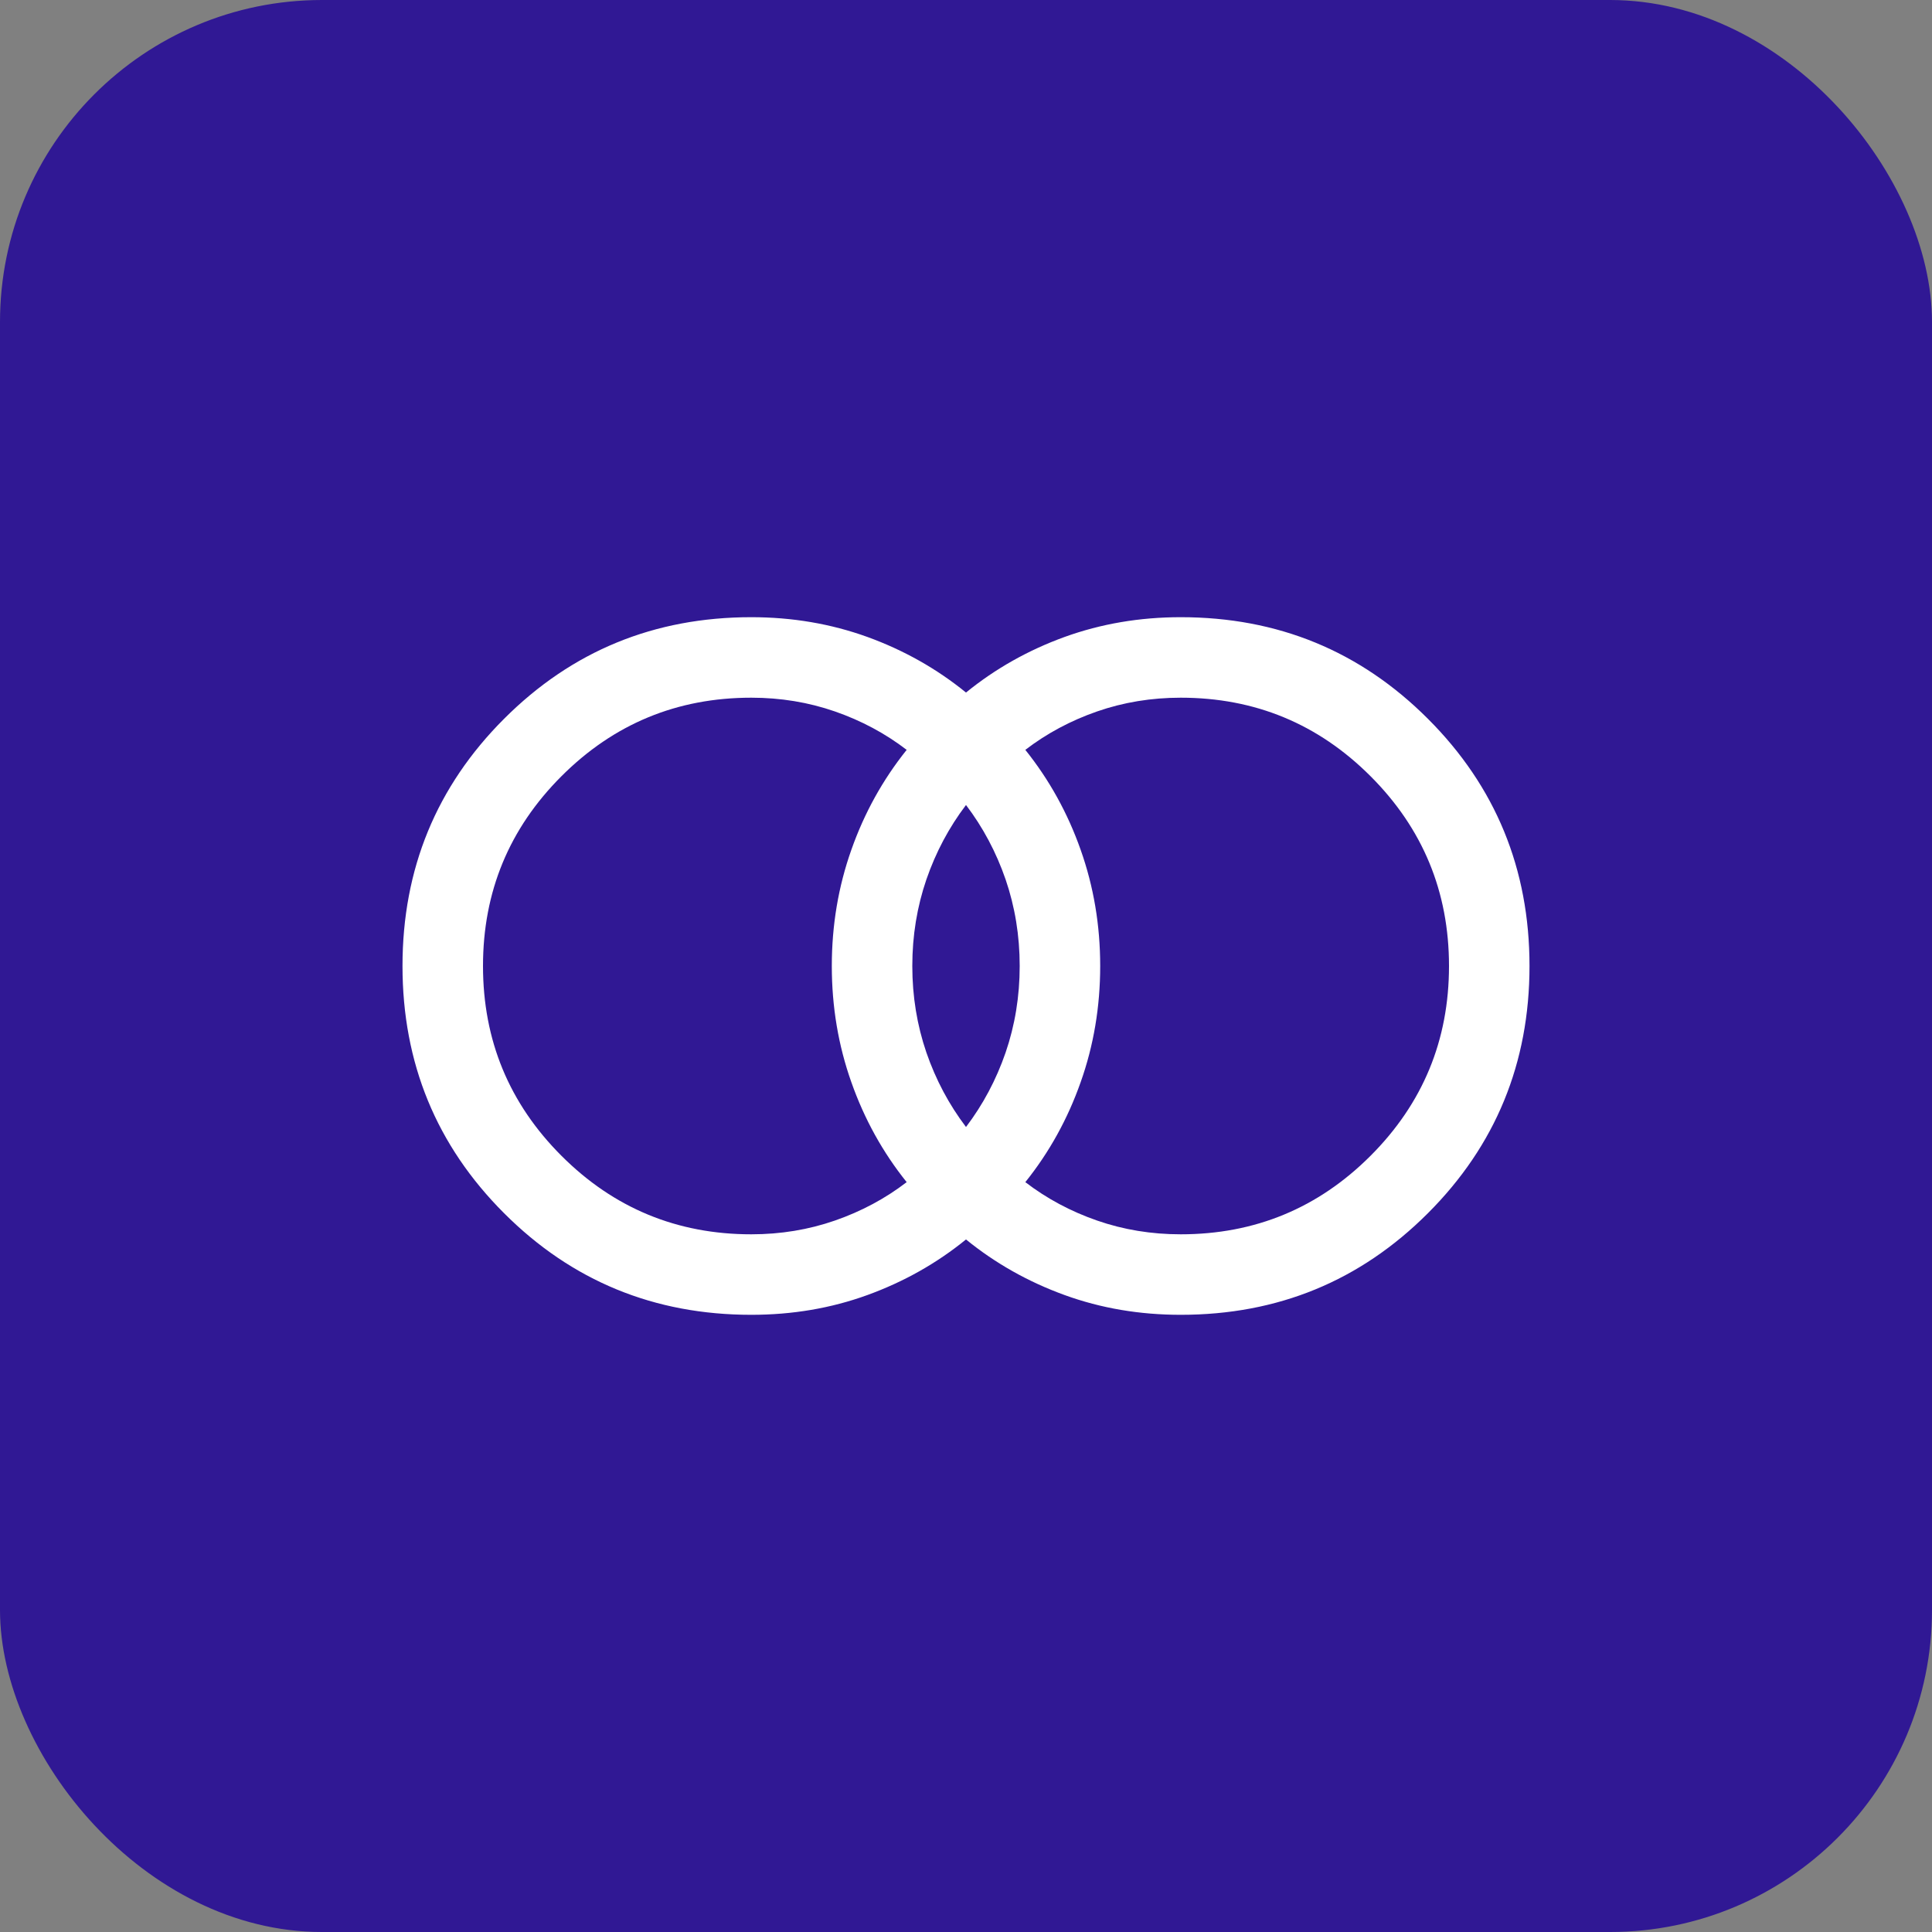
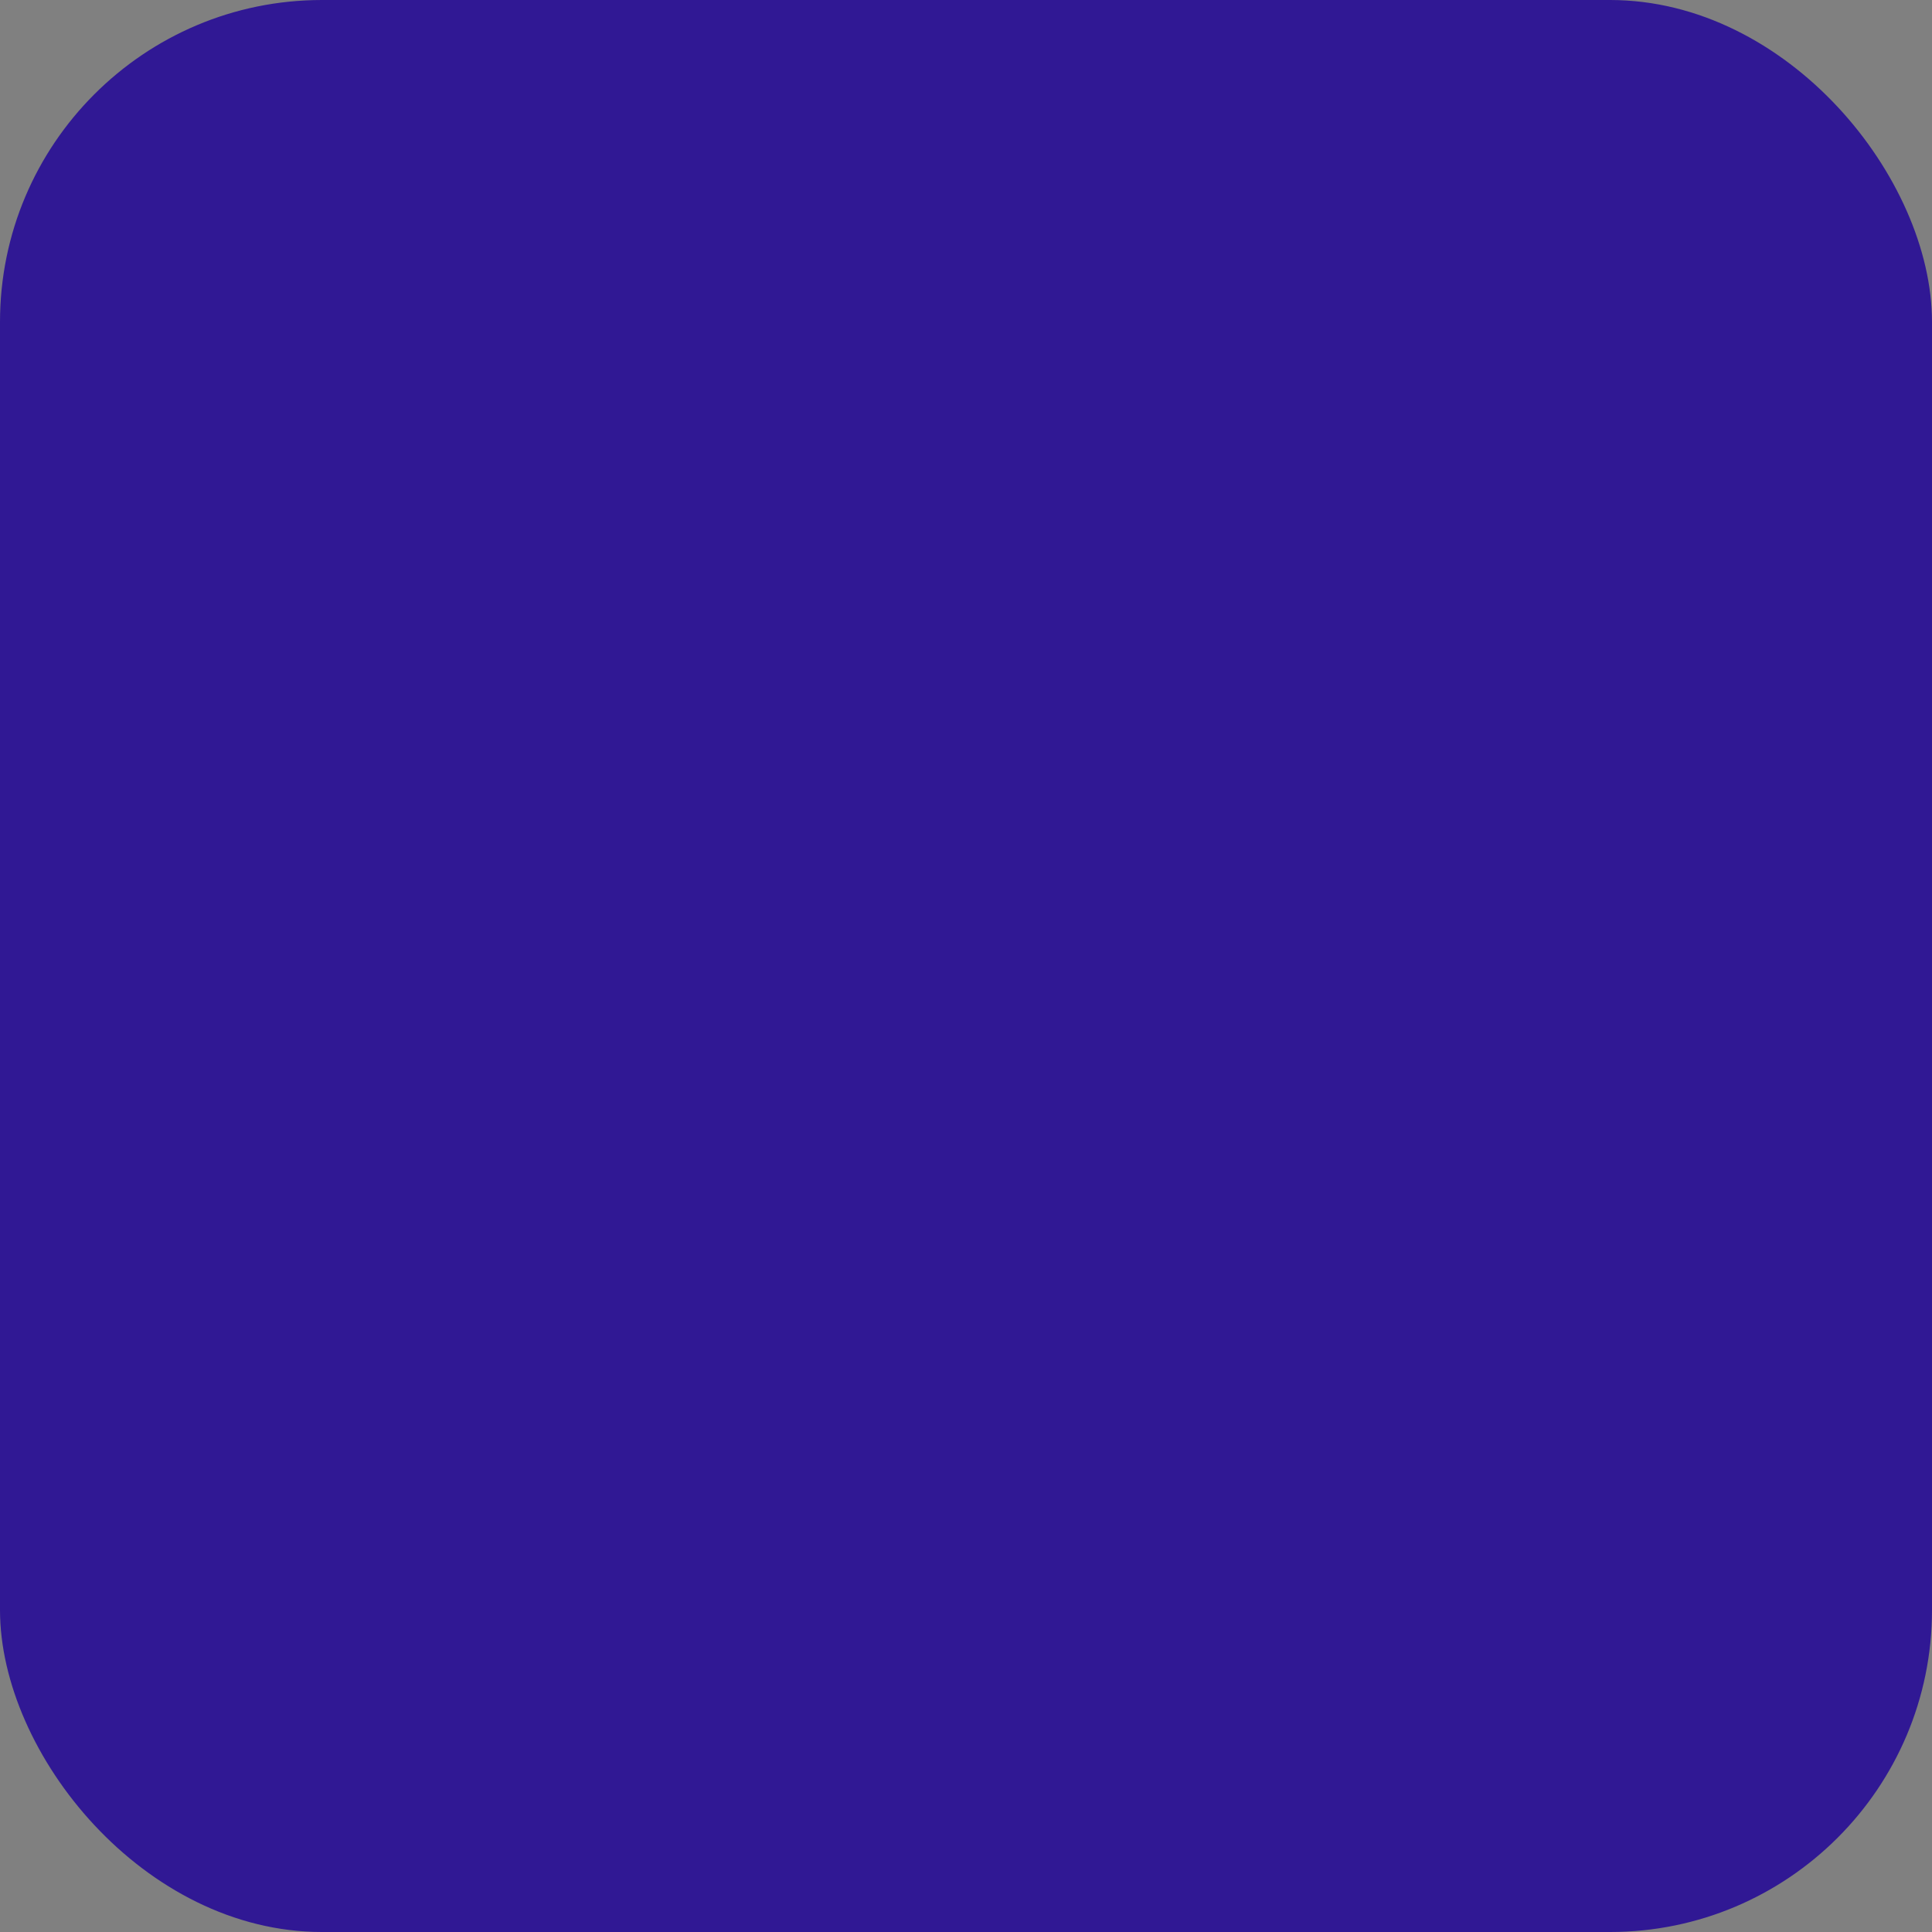
<svg xmlns="http://www.w3.org/2000/svg" width="24" height="24" viewBox="0 0 24 24" fill="none">
  <rect x="0" y="0" width="24" height="24" fill="#808080" stroke="none" />
  <rect width="24" height="24" rx="4" fill="#301894" />
  <mask id="mask0_2201_139" style="mask-type:alpha" maskUnits="userSpaceOnUse" x="4" y="4" width="16" height="16">
-     <rect x="4" y="4" width="16" height="16" fill="#D9D9D9" />
-   </mask>
+     </mask>
  <g mask="url(#mask0_2201_139)">
    <path d="M14.667 15.333C15.589 15.333 16.375 15.008 17.025 14.358C17.675 13.708 18 12.922 18 12C18 11.078 17.675 10.292 17.025 9.642C16.375 8.992 15.589 8.667 14.667 8.667C14.303 8.667 13.956 8.724 13.628 8.838C13.3 8.952 13.003 9.111 12.737 9.315C13.034 9.686 13.263 10.099 13.424 10.556C13.586 11.013 13.667 11.494 13.667 12C13.667 12.506 13.586 12.988 13.424 13.444C13.263 13.901 13.034 14.315 12.737 14.685C13.003 14.889 13.3 15.048 13.628 15.162C13.956 15.276 14.303 15.333 14.667 15.333ZM12 14C12.211 13.722 12.375 13.414 12.492 13.075C12.608 12.736 12.667 12.378 12.667 12C12.667 11.622 12.608 11.264 12.492 10.925C12.375 10.586 12.211 10.278 12 10C11.789 10.278 11.625 10.586 11.508 10.925C11.392 11.264 11.333 11.622 11.333 12C11.333 12.378 11.392 12.736 11.508 13.075C11.625 13.414 11.789 13.722 12 14ZM9.333 15.333C9.697 15.333 10.044 15.276 10.372 15.162C10.7 15.048 10.997 14.889 11.263 14.685C10.966 14.315 10.737 13.901 10.576 13.444C10.414 12.988 10.333 12.506 10.333 12C10.333 11.494 10.414 11.013 10.576 10.556C10.737 10.099 10.966 9.686 11.263 9.315C10.997 9.111 10.7 8.952 10.372 8.838C10.044 8.724 9.697 8.667 9.333 8.667C8.411 8.667 7.625 8.992 6.975 9.642C6.325 10.292 6 11.078 6 12C6 12.922 6.325 13.708 6.975 14.358C7.625 15.008 8.411 15.333 9.333 15.333ZM9.333 16.333C8.127 16.333 7.104 15.913 6.262 15.071C5.421 14.23 5 13.206 5 12C5 10.794 5.421 9.77 6.262 8.929C7.104 8.087 8.127 7.667 9.333 7.667C9.842 7.667 10.322 7.749 10.774 7.912C11.226 8.076 11.635 8.306 12 8.603C12.365 8.306 12.774 8.076 13.226 7.912C13.678 7.749 14.158 7.667 14.667 7.667C15.873 7.667 16.896 8.087 17.738 8.929C18.579 9.77 19 10.794 19 12C19 13.206 18.579 14.23 17.738 15.071C16.896 15.913 15.873 16.333 14.667 16.333C14.158 16.333 13.678 16.252 13.226 16.088C12.774 15.924 12.365 15.694 12 15.397C11.635 15.694 11.226 15.924 10.774 16.088C10.322 16.252 9.842 16.333 9.333 16.333Z" fill="white" />
  </g>
</svg>